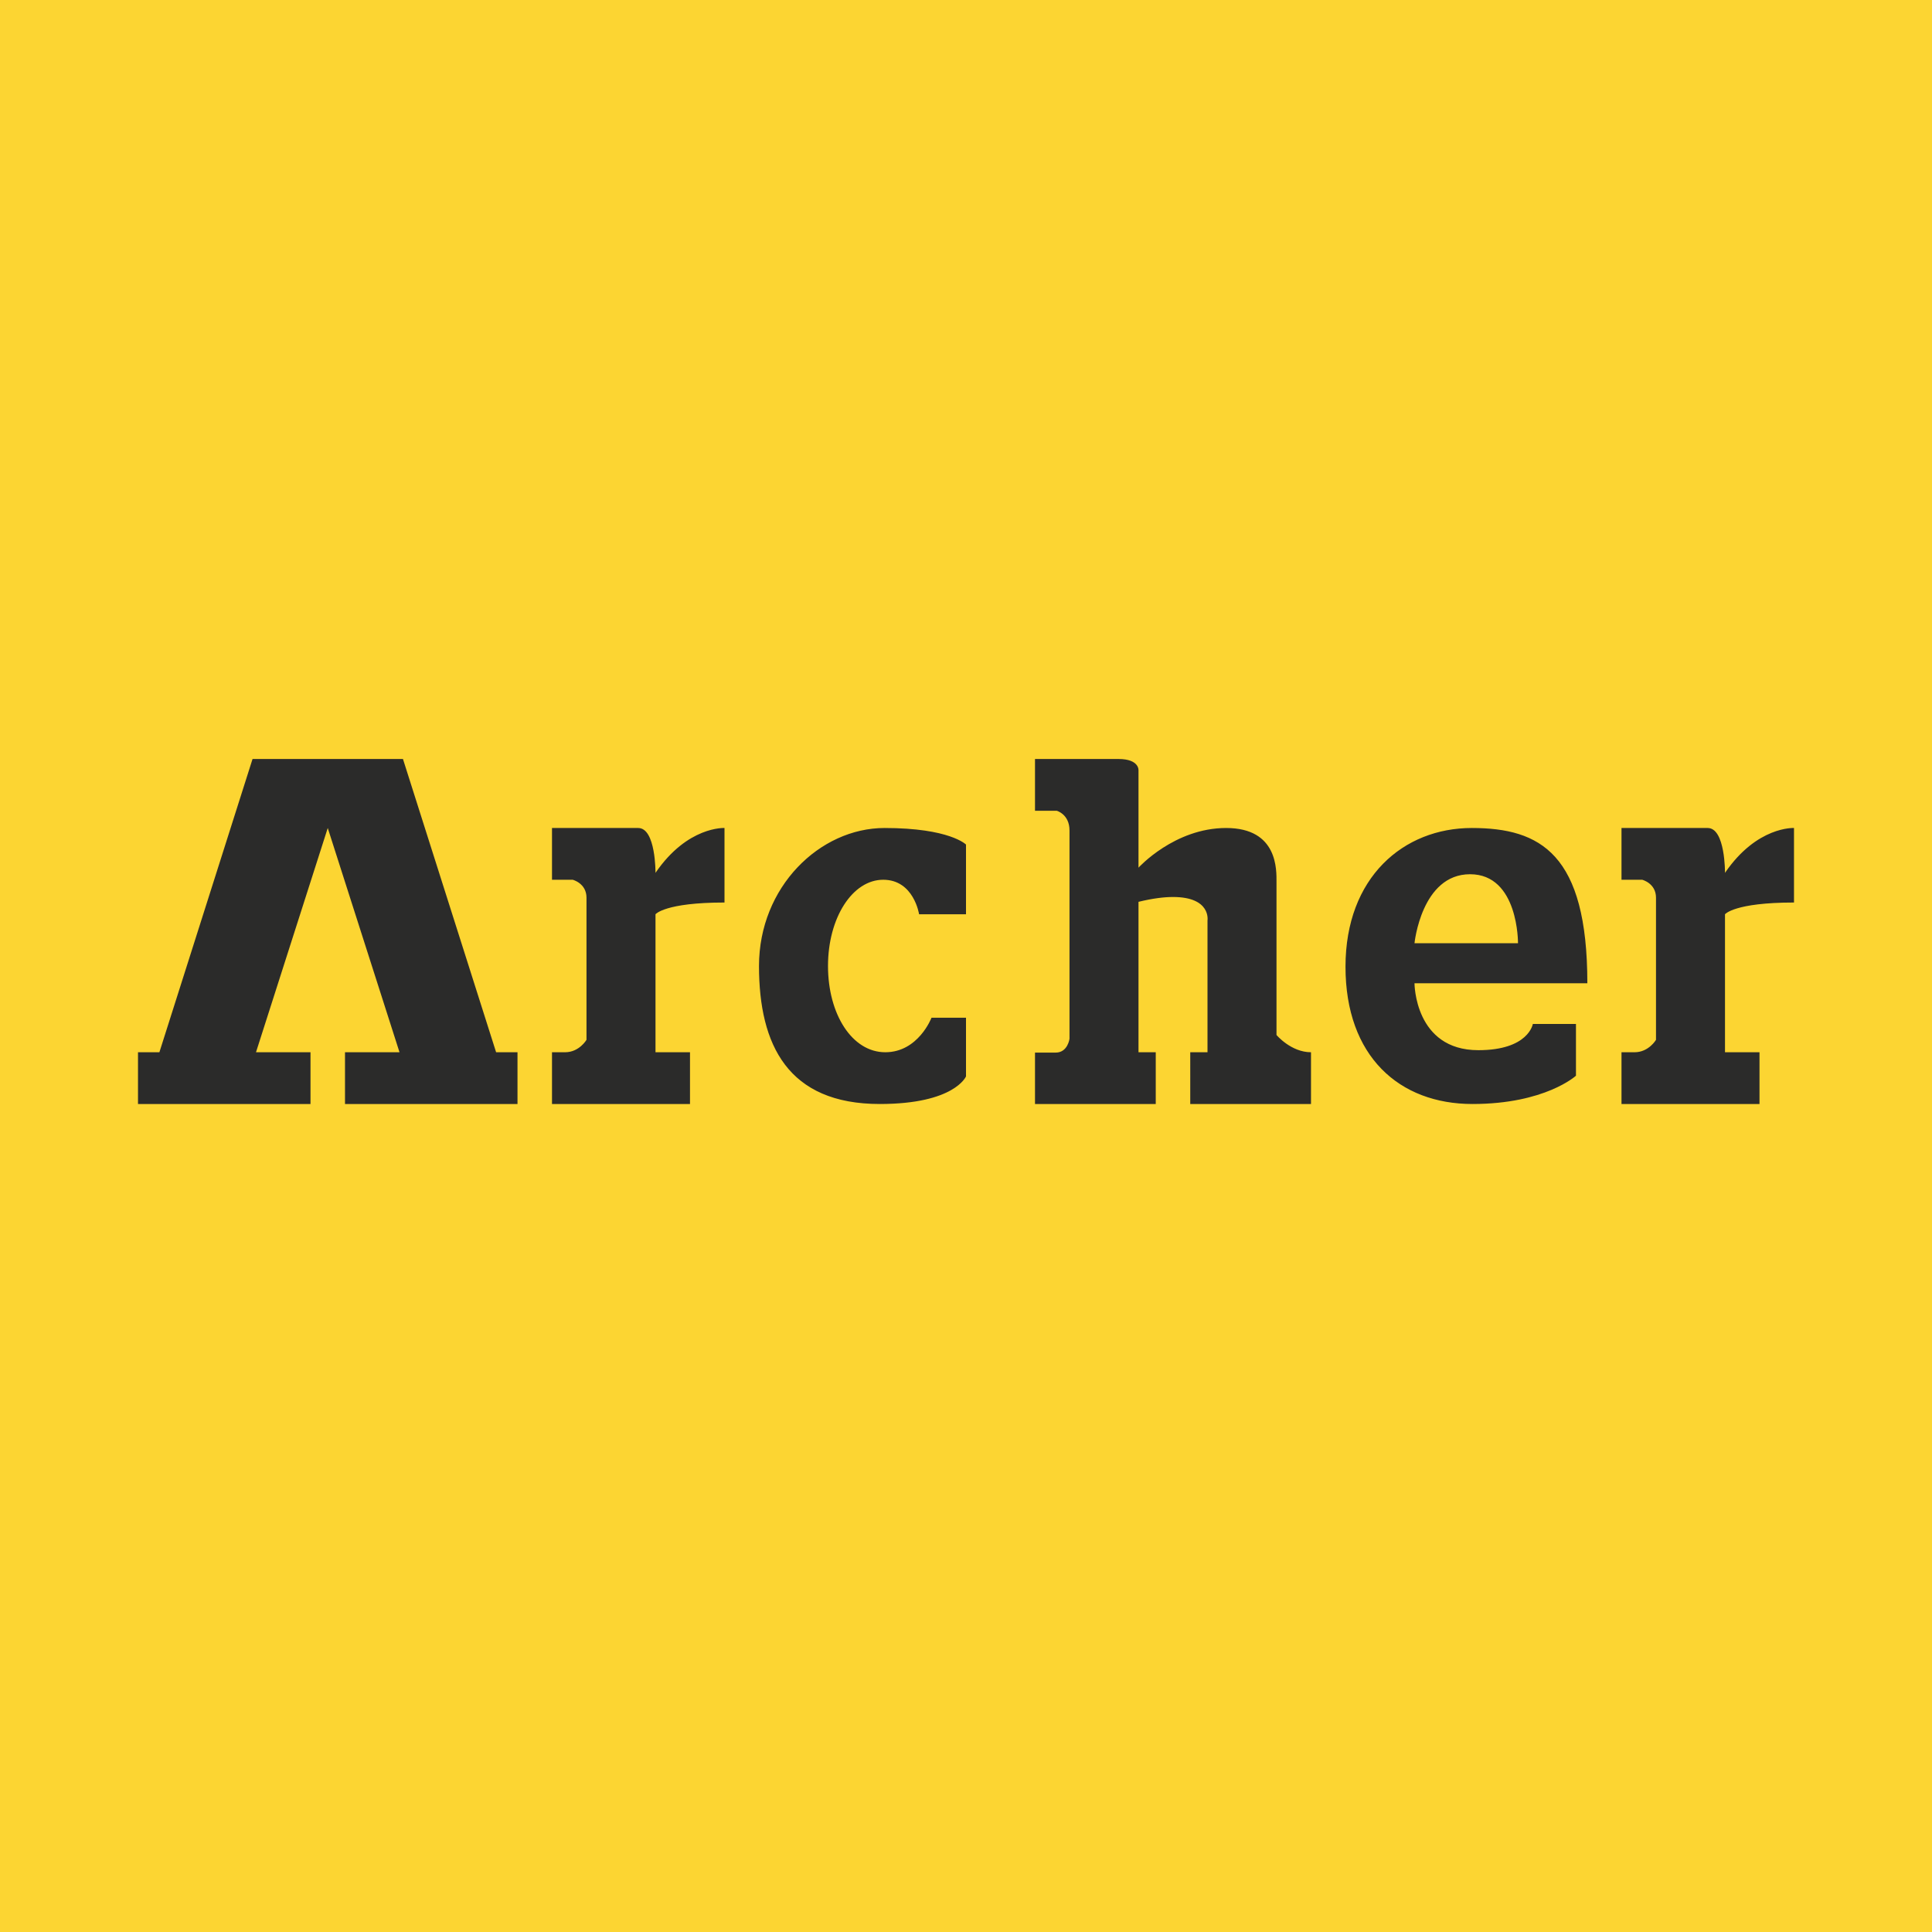
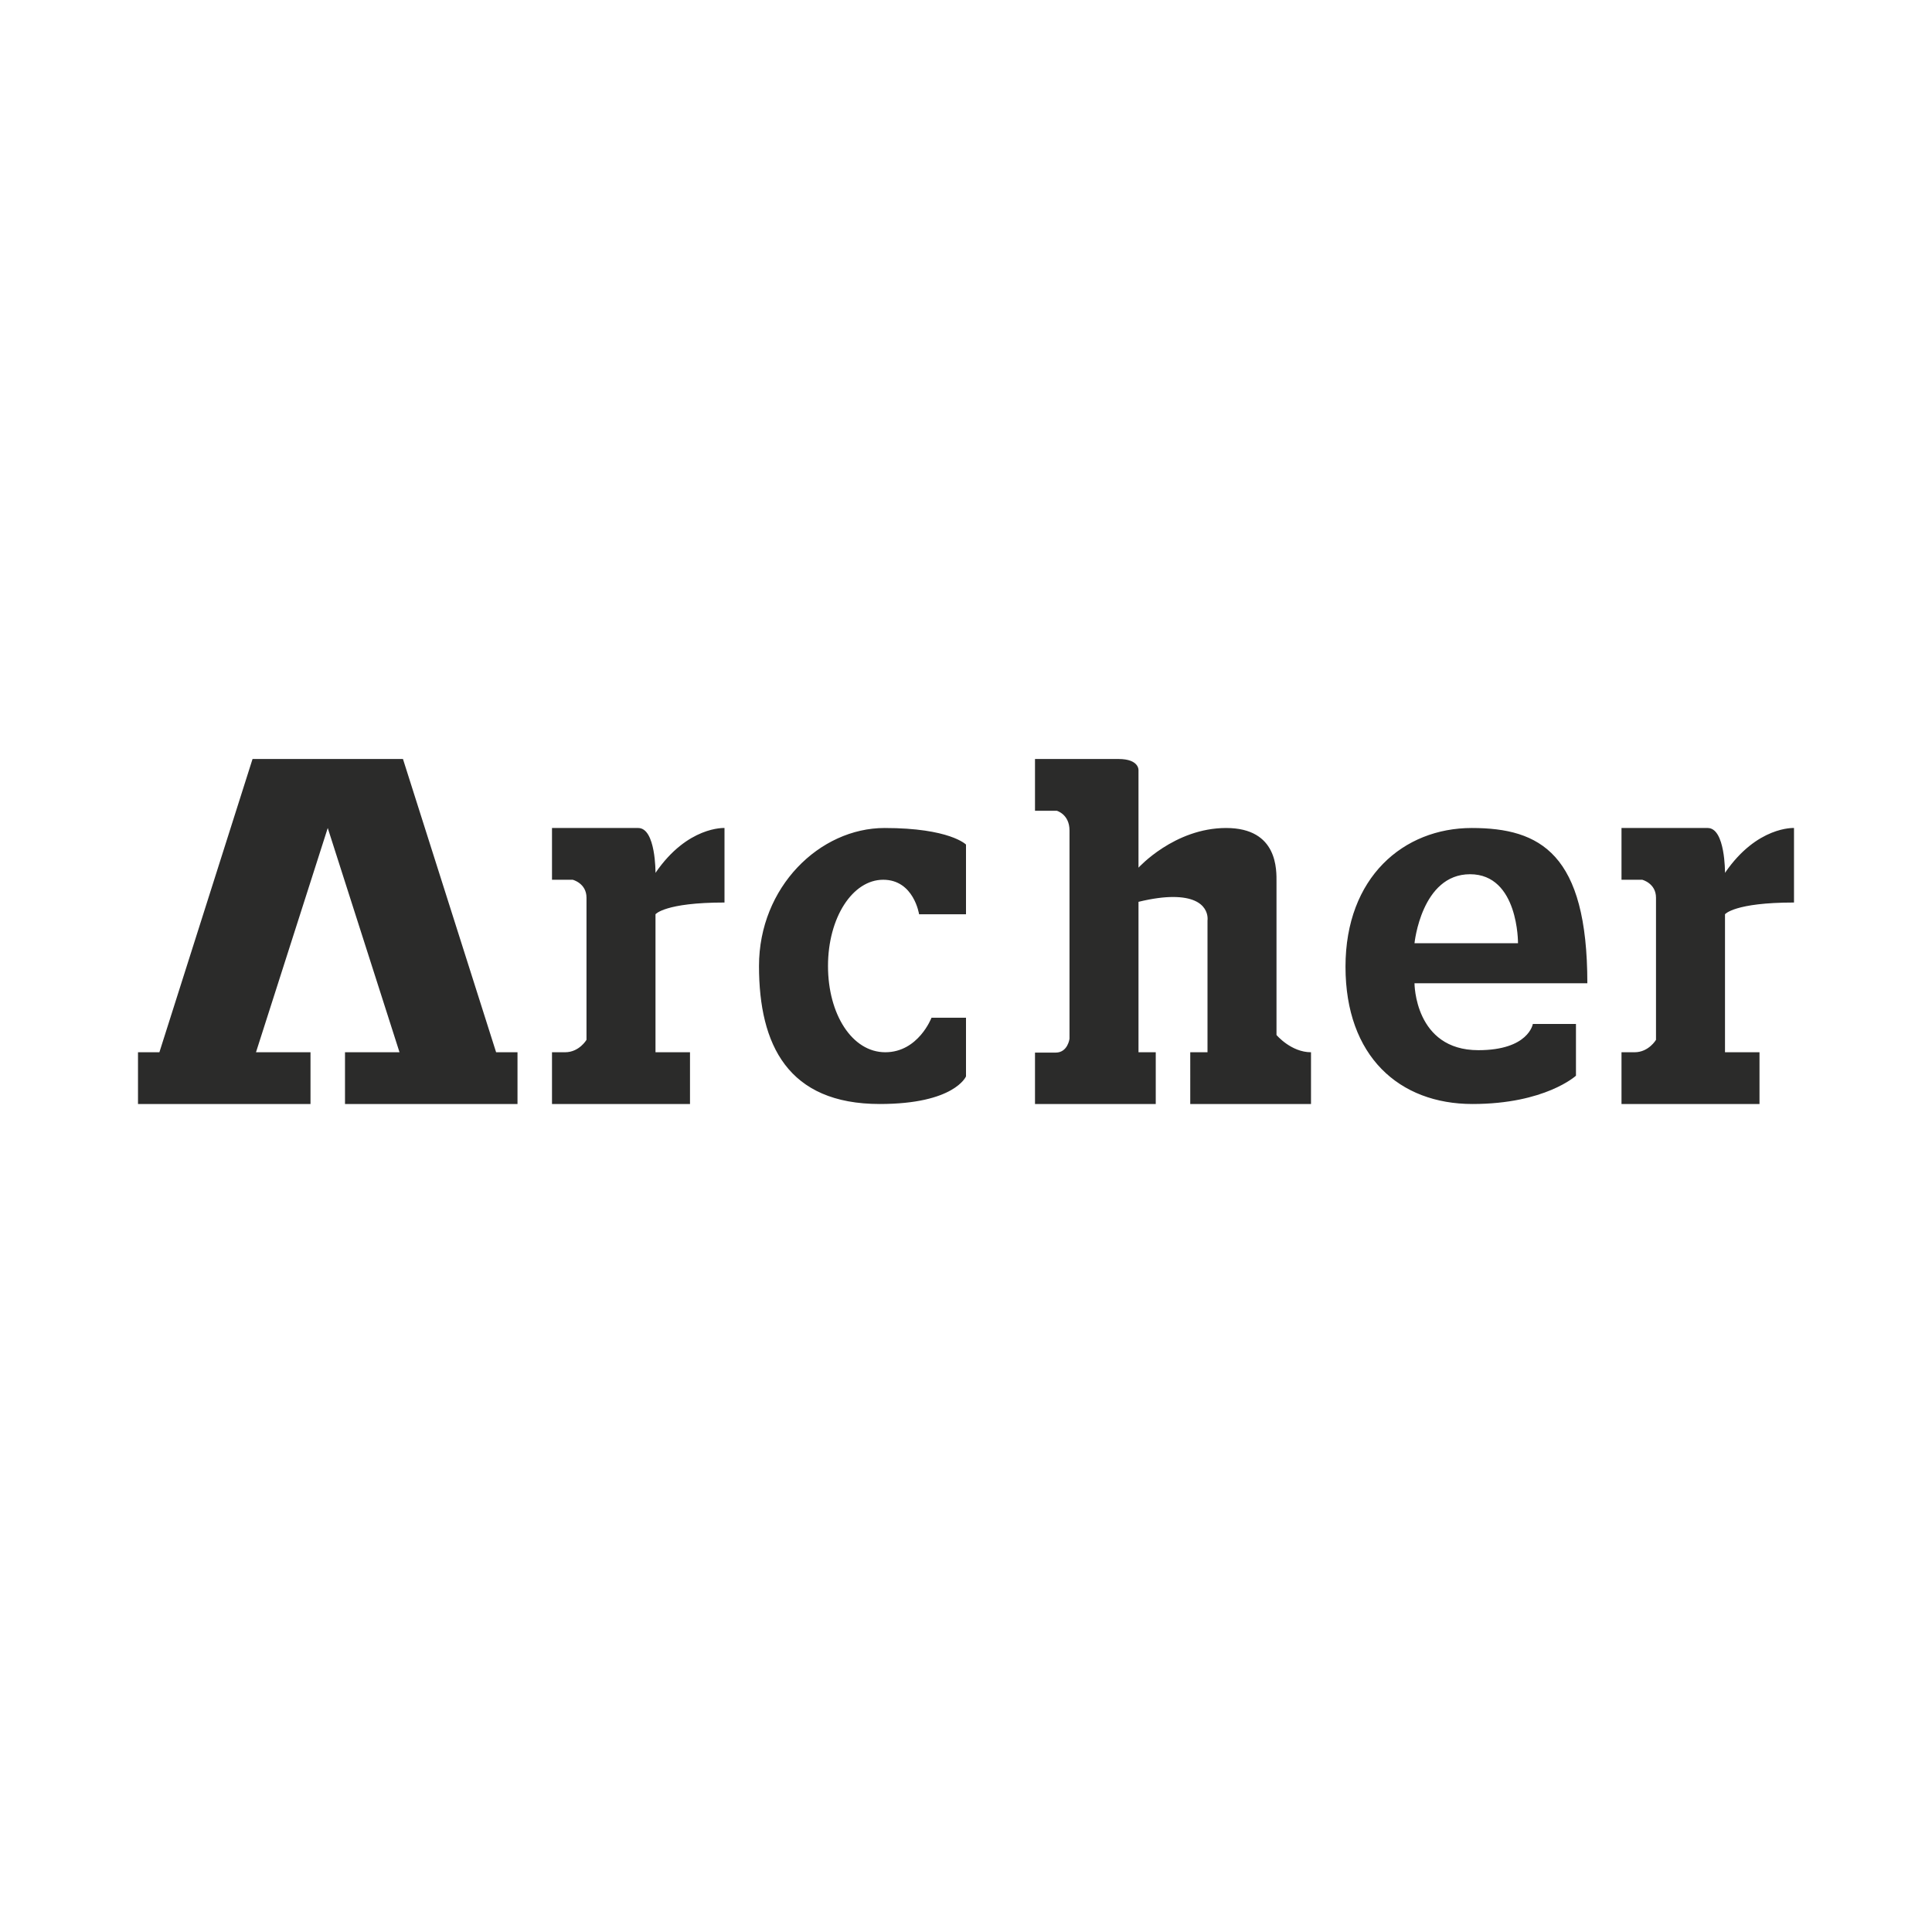
<svg xmlns="http://www.w3.org/2000/svg" width="56" height="56" viewBox="0 0 56 56">
-   <path fill="#FCD532" d="M0 0h56v56H0z" />
  <path d="M7.42 30.5 9.5 24l2.08 6.5H10V32h5v-1.5h-.62l-2.7-8.5H7.32l-2.7 8.5H4V32h5v-1.5H7.42ZM16 24v1.5h.6s.4.1.4.52v4.12s-.21.36-.62.36H16V32h4v-1.5h-1v-4s.27-.34 2-.34V24s-1.07-.06-2 1.3c0 0 .01-1.3-.5-1.3H16ZM47 24v1.5h.6s.4.1.4.52v4.12s-.21.36-.62.36H47V32h4v-1.5h-1v-4s.27-.34 2-.34V24s-1.07-.06-2 1.3c0 0 .01-1.3-.5-1.3H47ZM28 26.5v-2.02s-.47-.48-2.36-.48C23.76 24 22 25.71 22 28s.84 4 3.5 4c2.17 0 2.5-.8 2.5-.8v-1.7h-1s-.38 1-1.34 1C24.7 30.5 24 29.4 24 28s.71-2.5 1.6-2.5c.89 0 1.04 1 1.04 1H28ZM30 22v1.5h.63s.37.1.37.57v6.04s-.05.4-.4.4H30V32h3.5v-1.5H33v-4.36c.41-.1.74-.14 1-.14 1.11 0 1 .68 1 .68v3.82h-.5V32H38v-1.5c-.58 0-1-.5-1-.5v-4.43c0-.34.05-1.57-1.46-1.57-1.5 0-2.54 1.15-2.54 1.15v-2.82s.03-.33-.58-.33H30ZM45.68 31.18v-1.5h-1.25s-.12.76-1.58.76C41 30.44 41 28.5 41 28.5h5.01c0-3.75-1.36-4.5-3.35-4.5-1.98 0-3.66 1.43-3.66 4.02 0 2.6 1.56 3.98 3.68 3.98 2.11 0 3-.82 3-.82ZM44 27.34h-3s.2-2 1.61-2c1.41 0 1.39 2 1.39 2Z" fill="#2B2B2A" />
</svg>